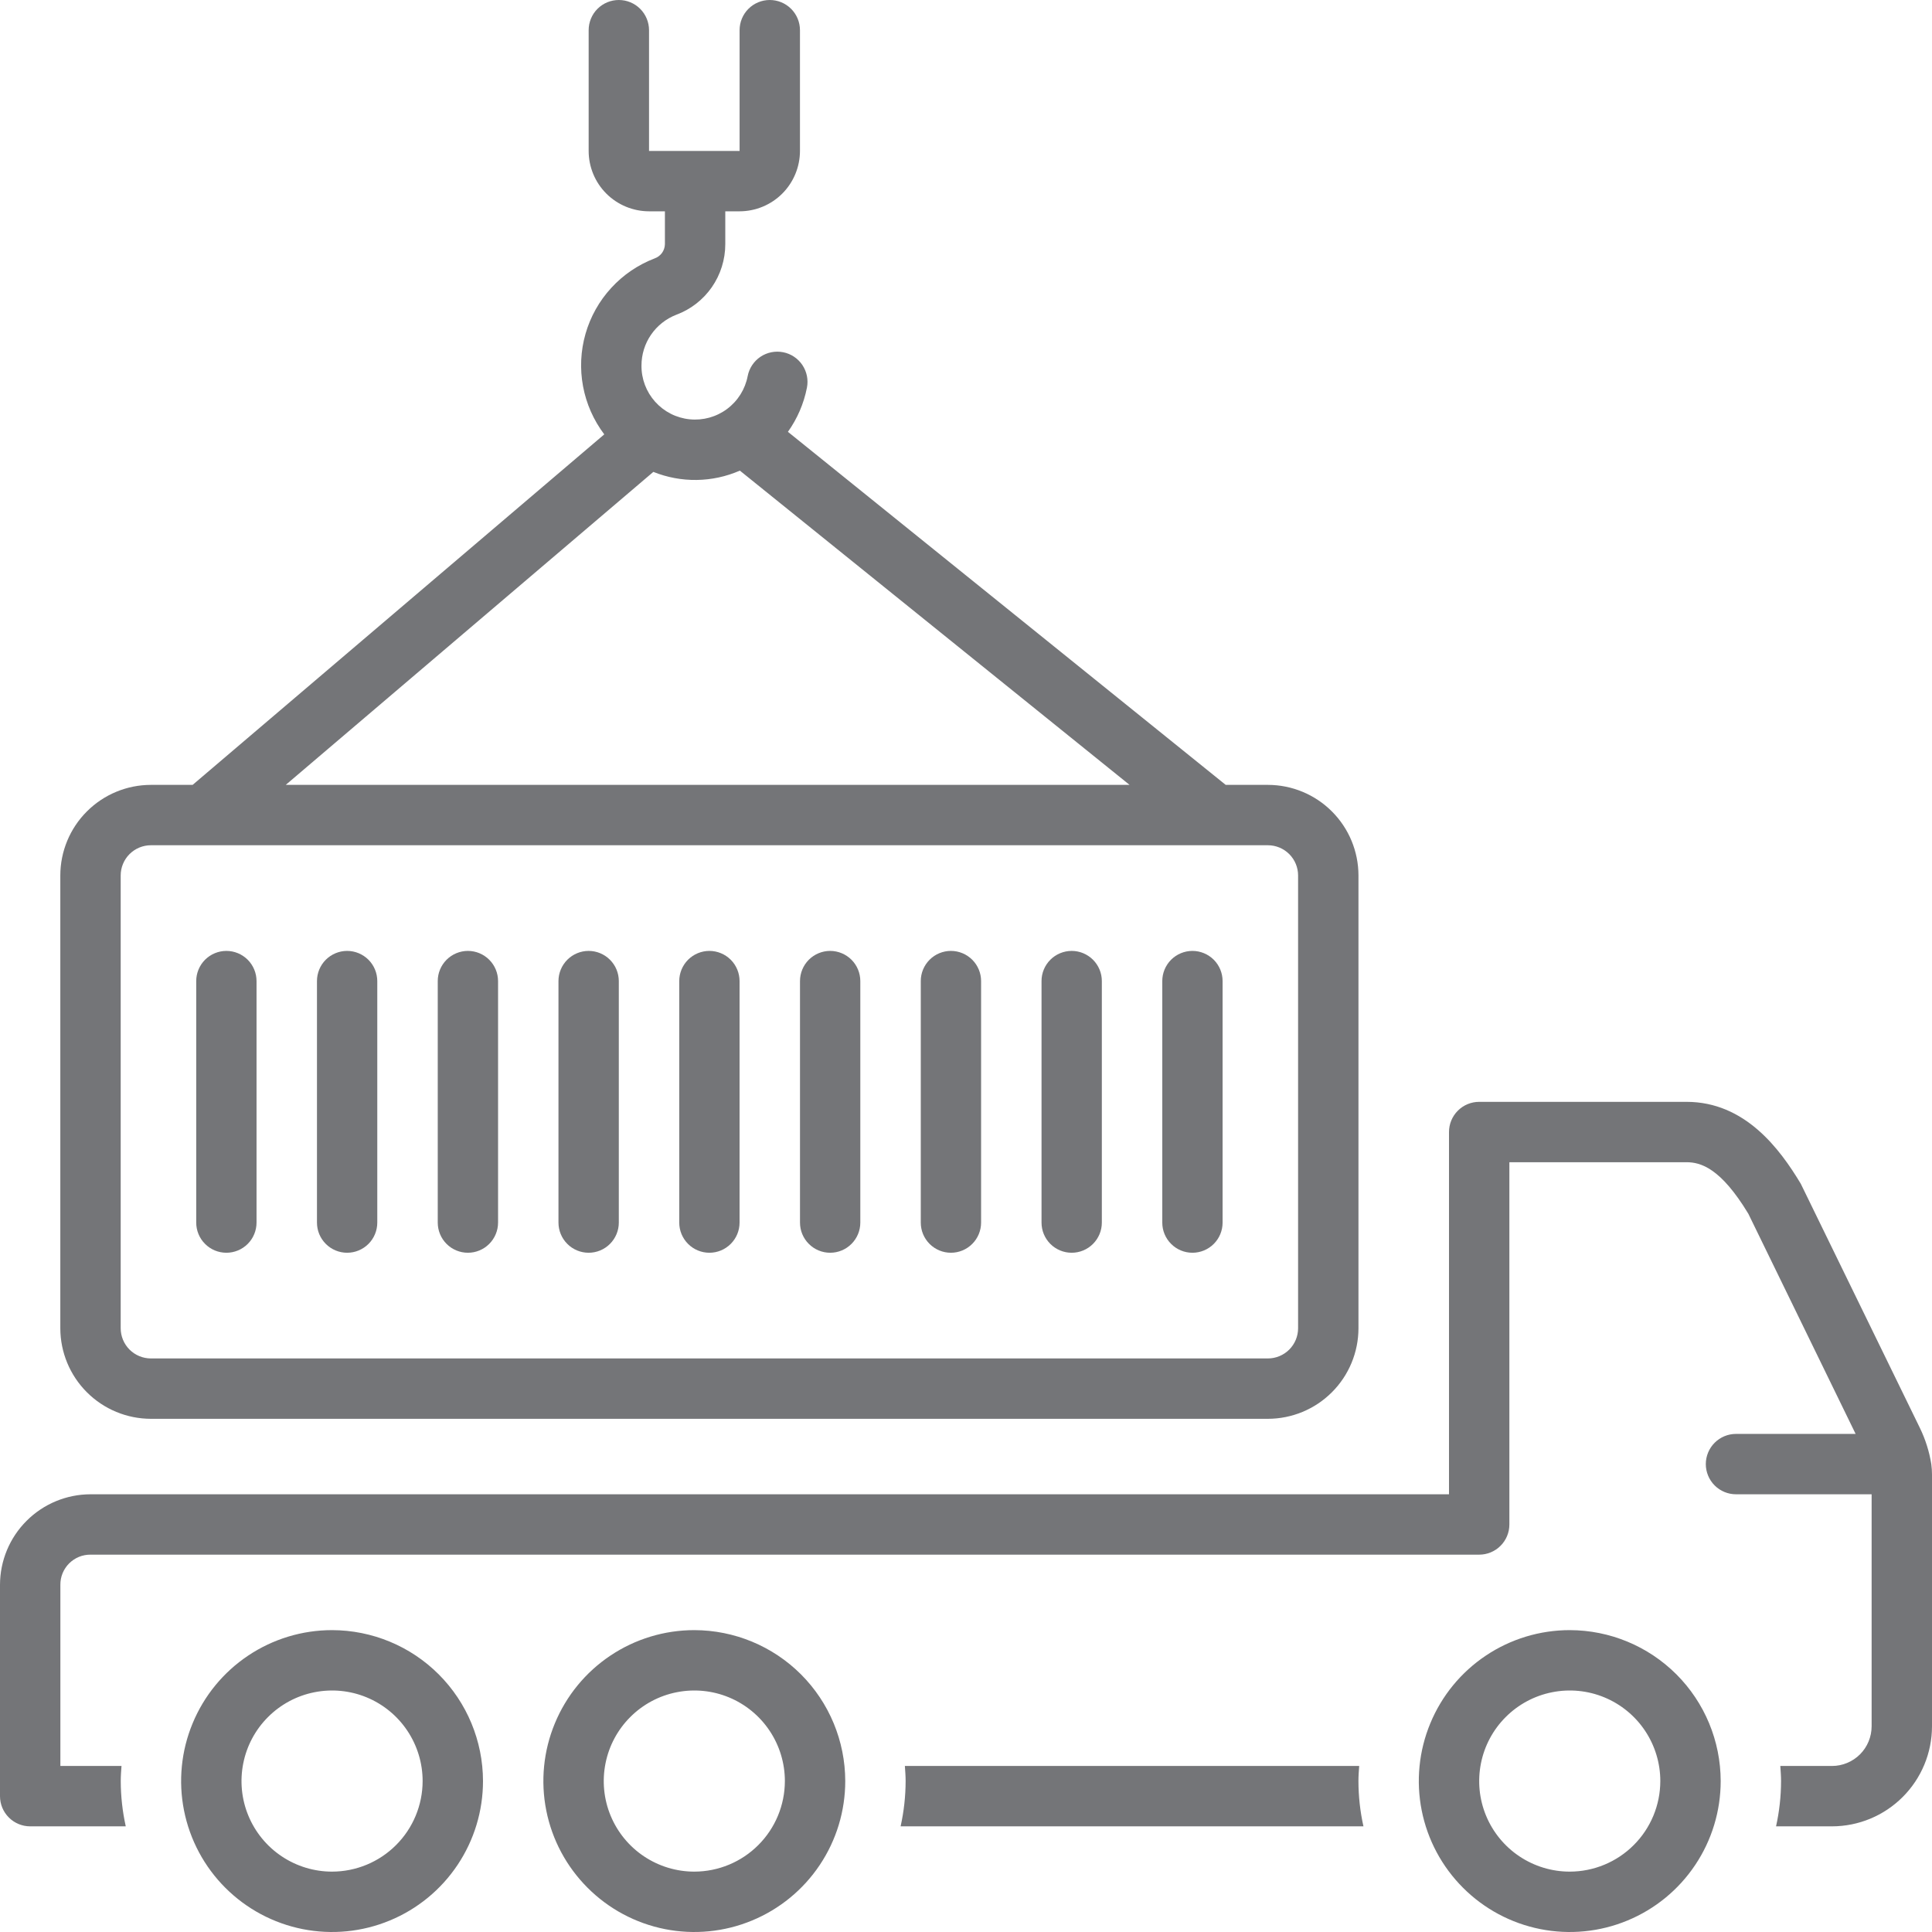
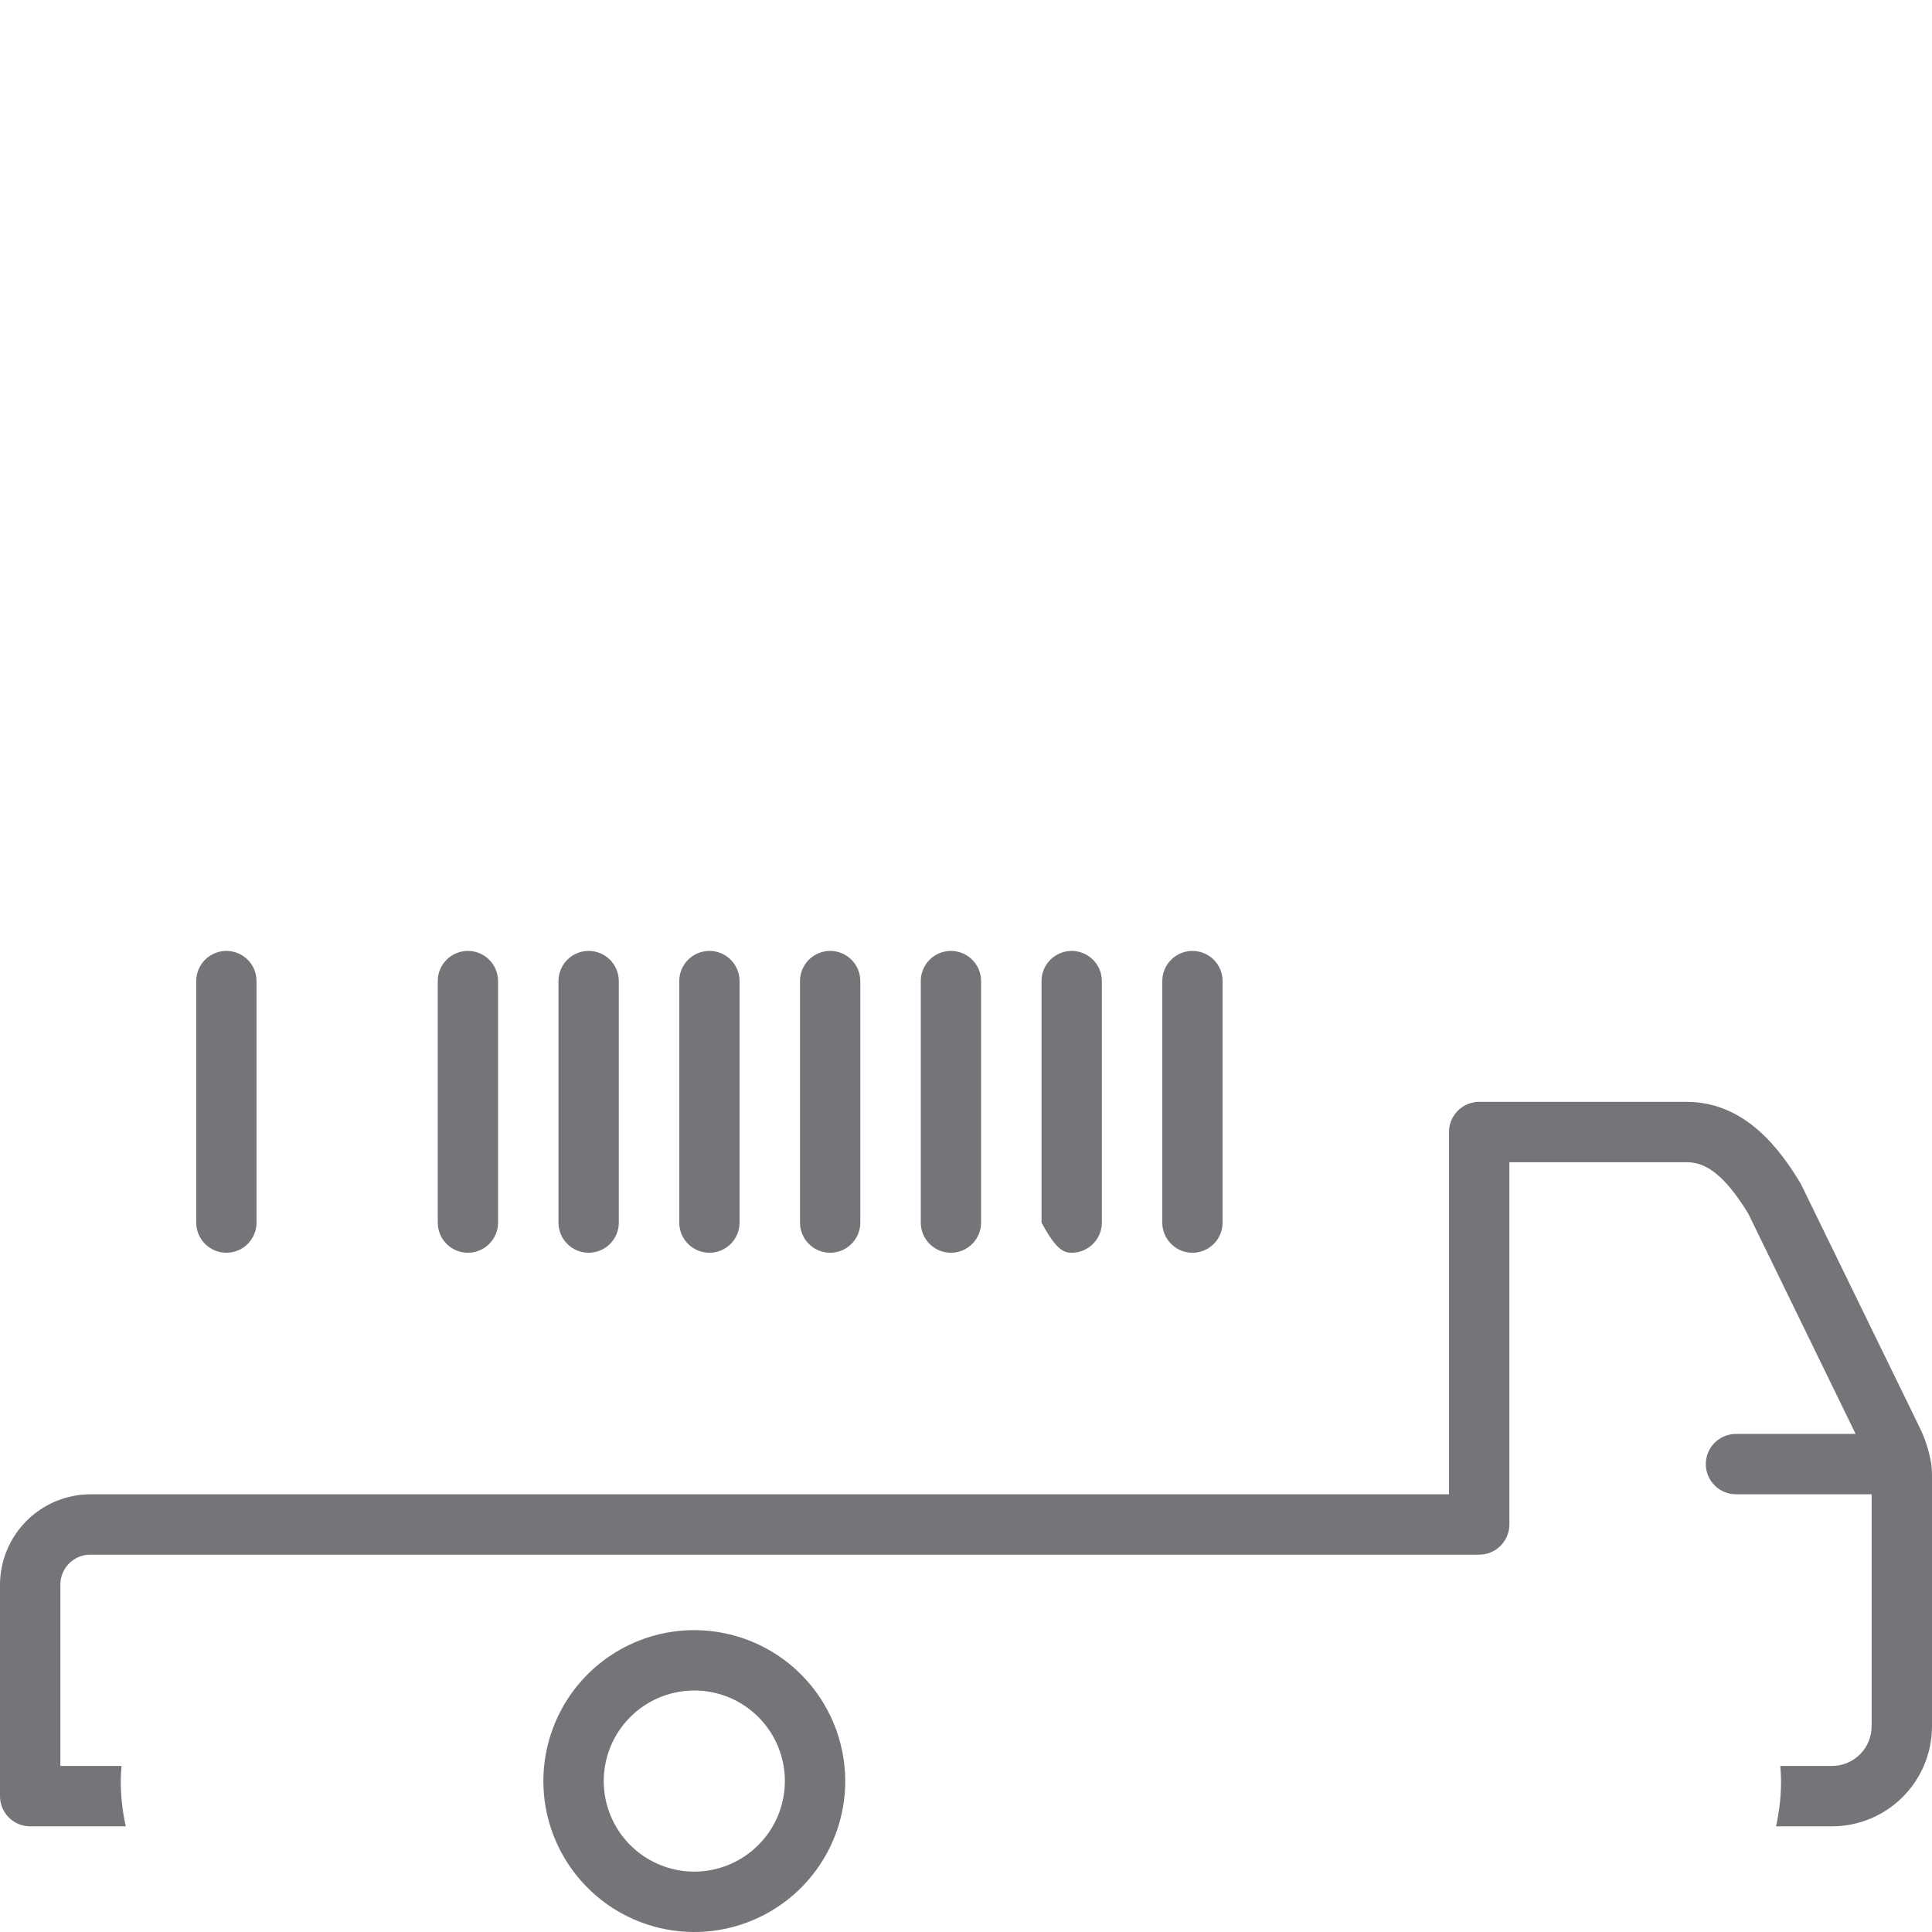
<svg xmlns="http://www.w3.org/2000/svg" width="64" height="64" viewBox="0 0 64 64" fill="none">
  <g clip-path="url(#clip0_557_3681)">
    <path d="M63.977 48.503C63.911 48.086 63.783 47.682 63.599 47.303C63.599 47.303 59.668 39.24 59.654 39.215C58.955 38.05 57.801 36.5 55.867 36.5H49C48.735 36.5 48.48 36.605 48.293 36.793C48.105 36.98 48 37.235 48 37.5V49.5H3C2.205 49.501 1.442 49.817 0.88 50.38C0.317 50.942 0.001 51.705 0 52.5L0 59.5C1.32596e-05 59.765 0.105 60.02 0.293 60.207C0.48 60.395 0.735 60.5 1 60.5H4.166C4.057 60.008 4.001 59.505 4 59C4 58.831 4.013 58.666 4.025 58.5H2V52.5C1.999 52.368 2.023 52.238 2.073 52.116C2.123 51.994 2.197 51.883 2.29 51.79C2.383 51.697 2.494 51.623 2.616 51.573C2.738 51.523 2.868 51.499 3 51.5H49C49.265 51.5 49.52 51.395 49.707 51.207C49.895 51.02 50 50.765 50 50.5V38.5H55.867C56.341 38.5 57.001 38.695 57.916 40.207L61.47 47.5H57.507C57.242 47.5 56.988 47.605 56.8 47.793C56.613 47.98 56.507 48.235 56.507 48.5C56.507 48.765 56.613 49.02 56.8 49.207C56.988 49.395 57.242 49.5 57.507 49.5H62V57.187C61.999 57.535 61.861 57.869 61.615 58.115C61.368 58.361 61.035 58.5 60.687 58.5H58.975C58.986 58.666 59 58.831 59 59C58.999 59.505 58.943 60.008 58.834 60.5H60.687C61.565 60.499 62.407 60.15 63.028 59.529C63.65 58.908 63.999 58.066 64 57.187C64 57.002 64 49.15 64 48.842C64 48.728 63.992 48.615 63.977 48.503Z" fill="#747578" />
-     <path d="M11 54C10.011 54 9.044 54.293 8.222 54.843C7.4 55.392 6.759 56.173 6.381 57.087C6.002 58 5.903 59.005 6.096 59.975C6.289 60.945 6.765 61.836 7.464 62.535C8.164 63.235 9.055 63.711 10.025 63.904C10.995 64.097 12 63.998 12.913 63.619C13.827 63.241 14.608 62.6 15.157 61.778C15.707 60.956 16 59.989 16 59C15.998 57.674 15.471 56.404 14.534 55.466C13.597 54.529 12.326 54.002 11 54ZM11 62C10.407 62 9.827 61.824 9.333 61.494C8.84 61.165 8.455 60.696 8.228 60.148C8.001 59.6 7.942 58.997 8.058 58.415C8.173 57.833 8.459 57.298 8.879 56.879C9.298 56.459 9.833 56.173 10.415 56.058C10.997 55.942 11.6 56.001 12.148 56.228C12.696 56.455 13.165 56.84 13.494 57.333C13.824 57.827 14 58.407 14 59C13.999 59.795 13.683 60.558 13.12 61.12C12.558 61.683 11.795 61.999 11 62Z" fill="#747578" />
    <path d="M23 54C22.011 54 21.044 54.293 20.222 54.843C19.4 55.392 18.759 56.173 18.381 57.087C18.002 58 17.903 59.005 18.096 59.975C18.289 60.945 18.765 61.836 19.465 62.535C20.164 63.235 21.055 63.711 22.025 63.904C22.994 64.097 24 63.998 24.913 63.619C25.827 63.241 26.608 62.6 27.157 61.778C27.707 60.956 28 59.989 28 59C27.998 57.674 27.471 56.404 26.534 55.466C25.596 54.529 24.326 54.002 23 54ZM23 62C22.407 62 21.827 61.824 21.333 61.494C20.84 61.165 20.455 60.696 20.228 60.148C20.001 59.6 19.942 58.997 20.058 58.415C20.173 57.833 20.459 57.298 20.879 56.879C21.298 56.459 21.833 56.173 22.415 56.058C22.997 55.942 23.6 56.001 24.148 56.228C24.696 56.455 25.165 56.84 25.494 57.333C25.824 57.827 26 58.407 26 59C25.999 59.795 25.683 60.558 25.12 61.12C24.558 61.683 23.795 61.999 23 62Z" fill="#747578" />
-     <path d="M45.025 58.5H29.975C29.986 58.666 30 58.831 30 59C29.999 59.505 29.943 60.008 29.834 60.5H45.166C45.056 60.008 45.001 59.505 45 59C45 58.831 45.013 58.666 45.025 58.5Z" fill="#747578" />
-     <path d="M52 54C51.011 54 50.044 54.293 49.222 54.843C48.4 55.392 47.759 56.173 47.381 57.087C47.002 58 46.903 59.005 47.096 59.975C47.289 60.945 47.765 61.836 48.465 62.535C49.164 63.235 50.055 63.711 51.025 63.904C51.995 64.097 53 63.998 53.913 63.619C54.827 63.241 55.608 62.6 56.157 61.778C56.707 60.956 57 59.989 57 59C56.998 57.674 56.471 56.404 55.534 55.466C54.596 54.529 53.326 54.002 52 54ZM52 62C51.407 62 50.827 61.824 50.333 61.494C49.84 61.165 49.455 60.696 49.228 60.148C49.001 59.6 48.942 58.997 49.058 58.415C49.173 57.833 49.459 57.298 49.879 56.879C50.298 56.459 50.833 56.173 51.415 56.058C51.997 55.942 52.6 56.001 53.148 56.228C53.696 56.455 54.165 56.84 54.494 57.333C54.824 57.827 55 58.407 55 59C54.999 59.795 54.683 60.558 54.12 61.12C53.558 61.683 52.795 61.999 52 62Z" fill="#747578" />
-     <path d="M4.998 47H42.001C42.796 46.999 43.559 46.683 44.121 46.12C44.684 45.558 45 44.795 45.001 44V29C45 28.205 44.684 27.442 44.121 26.88C43.559 26.317 42.796 26.001 42.001 26H40.603L26.101 14.305C26.413 13.867 26.628 13.368 26.731 12.841C26.782 12.581 26.727 12.311 26.579 12.091C26.431 11.871 26.202 11.719 25.942 11.668C25.681 11.617 25.412 11.671 25.191 11.819C24.971 11.967 24.819 12.197 24.768 12.457C24.685 12.893 24.442 13.281 24.087 13.546C23.731 13.812 23.29 13.934 22.849 13.89C22.407 13.847 21.999 13.639 21.703 13.309C21.407 12.979 21.245 12.55 21.25 12.107C21.25 11.744 21.36 11.389 21.565 11.09C21.77 10.791 22.061 10.56 22.399 10.428C22.877 10.252 23.289 9.932 23.58 9.514C23.87 9.096 24.026 8.598 24.026 8.089L24.026 7H24.5C25.03 6.999 25.538 6.788 25.913 6.414C26.288 6.039 26.499 5.53 26.5 5V1C26.5 0.735 26.394 0.48 26.207 0.293C26.019 0.105 25.765 0 25.5 0C25.234 0 24.98 0.105 24.792 0.293C24.605 0.48 24.5 0.735 24.5 1V5H21.5V1C21.5 0.735 21.394 0.48 21.207 0.293C21.019 0.105 20.765 0 20.5 0C20.234 0 19.98 0.105 19.792 0.293C19.605 0.48 19.5 0.735 19.5 1V5C19.5 5.53 19.711 6.039 20.086 6.414C20.461 6.788 20.969 6.999 21.5 7H22.026L22.026 8.09C22.024 8.193 21.99 8.294 21.93 8.378C21.869 8.462 21.784 8.525 21.686 8.56C21.137 8.77 20.644 9.105 20.247 9.539C19.849 9.972 19.558 10.492 19.396 11.058C19.234 11.623 19.206 12.219 19.314 12.797C19.422 13.375 19.663 13.92 20.017 14.389L6.381 26H4.998C4.203 26.001 3.44 26.317 2.878 26.88C2.315 27.442 1.999 28.205 1.998 29V44C1.999 44.795 2.315 45.558 2.878 46.12C3.44 46.683 4.203 46.999 4.998 47ZM21.643 15.632C22.099 15.815 22.588 15.906 23.08 15.899C23.572 15.892 24.058 15.787 24.509 15.59L37.418 26H9.466L21.643 15.632ZM3.998 29C3.998 28.735 4.104 28.481 4.291 28.293C4.479 28.106 4.733 28 4.998 28H42.001C42.266 28 42.52 28.106 42.708 28.293C42.895 28.481 43.001 28.735 43.001 29V44C43.001 44.265 42.895 44.519 42.708 44.707C42.52 44.894 42.266 45 42.001 45H4.998C4.733 45 4.479 44.894 4.291 44.707C4.104 44.519 3.998 44.265 3.998 44V29Z" fill="#747578" />
-     <path d="M11.499 31.5C11.234 31.5 10.98 31.606 10.792 31.793C10.605 31.981 10.5 32.235 10.5 32.5V40.5C10.5 40.765 10.605 41.019 10.793 41.206C10.98 41.394 11.234 41.499 11.499 41.499C11.764 41.499 12.018 41.394 12.206 41.206C12.393 41.019 12.498 40.765 12.498 40.5V32.5C12.498 32.235 12.393 31.981 12.206 31.793C12.018 31.606 11.764 31.5 11.499 31.5Z" fill="#747578" />
    <path d="M7.499 31.5C7.234 31.5 6.98 31.606 6.792 31.793C6.605 31.981 6.5 32.235 6.5 32.5V40.5C6.5 40.631 6.526 40.761 6.576 40.882C6.626 41.004 6.7 41.114 6.793 41.206C6.885 41.299 6.996 41.373 7.117 41.423C7.238 41.473 7.368 41.499 7.499 41.499C7.63 41.499 7.76 41.473 7.881 41.423C8.003 41.373 8.113 41.299 8.206 41.206C8.298 41.114 8.372 41.004 8.422 40.882C8.472 40.761 8.498 40.631 8.498 40.5V32.5C8.498 32.235 8.393 31.981 8.206 31.793C8.018 31.606 7.764 31.5 7.499 31.5Z" fill="#747578" />
    <path d="M15.5 31.5C15.235 31.5 14.98 31.606 14.793 31.793C14.606 31.981 14.5 32.235 14.501 32.5V40.5C14.501 40.765 14.606 41.019 14.793 41.206C14.98 41.394 15.235 41.499 15.5 41.499C15.764 41.499 16.019 41.394 16.206 41.206C16.393 41.019 16.499 40.765 16.499 40.5V32.5C16.499 32.235 16.394 31.981 16.206 31.793C16.019 31.606 15.765 31.5 15.5 31.5Z" fill="#747578" />
    <path d="M19.5 31.5C19.235 31.5 18.98 31.606 18.793 31.793C18.606 31.981 18.5 32.235 18.5 32.5V40.5C18.5 40.765 18.606 41.019 18.793 41.206C18.98 41.394 19.235 41.499 19.5 41.499C19.765 41.499 20.019 41.394 20.206 41.206C20.393 41.019 20.499 40.765 20.499 40.5V32.5C20.499 32.235 20.394 31.981 20.206 31.793C20.019 31.606 19.765 31.5 19.5 31.5Z" fill="#747578" />
    <path d="M23.5 31.5C23.235 31.5 22.981 31.606 22.793 31.793C22.606 31.981 22.501 32.235 22.501 32.5V40.5C22.501 40.765 22.606 41.019 22.794 41.206C22.981 41.394 23.235 41.499 23.5 41.499C23.765 41.499 24.019 41.394 24.206 41.206C24.394 41.019 24.499 40.765 24.499 40.5V32.5C24.499 32.235 24.394 31.981 24.207 31.793C24.019 31.606 23.765 31.5 23.5 31.5Z" fill="#747578" />
    <path d="M27.5 31.5C27.235 31.5 26.981 31.606 26.793 31.793C26.606 31.981 26.501 32.235 26.501 32.5V40.5C26.501 40.765 26.606 41.019 26.794 41.206C26.981 41.394 27.235 41.499 27.5 41.499C27.765 41.499 28.019 41.394 28.206 41.206C28.394 41.019 28.499 40.765 28.499 40.5V32.5C28.499 32.235 28.394 31.981 28.207 31.793C28.019 31.606 27.765 31.5 27.5 31.5Z" fill="#747578" />
    <path d="M31.5 31.5C31.235 31.5 30.981 31.606 30.794 31.793C30.607 31.981 30.501 32.235 30.502 32.5V40.5C30.502 40.765 30.607 41.019 30.794 41.206C30.982 41.394 31.236 41.499 31.5 41.499C31.765 41.499 32.02 41.394 32.207 41.206C32.394 41.019 32.5 40.765 32.5 40.5V32.5C32.5 32.235 32.395 31.981 32.207 31.793C32.02 31.606 31.766 31.5 31.5 31.5Z" fill="#747578" />
-     <path d="M35.501 31.5C35.236 31.5 34.981 31.606 34.794 31.793C34.607 31.981 34.501 32.235 34.502 32.5V40.5C34.502 40.765 34.607 41.019 34.794 41.206C34.981 41.394 35.236 41.499 35.501 41.499C35.766 41.499 36.02 41.394 36.207 41.206C36.394 41.019 36.5 40.765 36.5 40.5V32.5C36.5 32.235 36.395 31.981 36.207 31.793C36.02 31.606 35.766 31.5 35.501 31.5Z" fill="#747578" />
+     <path d="M35.501 31.5C35.236 31.5 34.981 31.606 34.794 31.793C34.607 31.981 34.501 32.235 34.502 32.5V40.5C34.981 41.394 35.236 41.499 35.501 41.499C35.766 41.499 36.02 41.394 36.207 41.206C36.394 41.019 36.5 40.765 36.5 40.5V32.5C36.5 32.235 36.395 31.981 36.207 31.793C36.02 31.606 35.766 31.5 35.501 31.5Z" fill="#747578" />
    <path d="M39.501 31.5C39.236 31.5 38.982 31.606 38.794 31.793C38.607 31.981 38.502 32.235 38.502 32.5V40.5C38.502 40.765 38.607 41.019 38.795 41.206C38.982 41.394 39.236 41.499 39.501 41.499C39.766 41.499 40.02 41.394 40.208 41.206C40.395 41.019 40.5 40.765 40.5 40.5V32.5C40.5 32.235 40.395 31.981 40.208 31.793C40.02 31.606 39.766 31.5 39.501 31.5Z" fill="#747578" />
  </g>
  <defs>
    <clipPath id="clip0_557_3681">
      <rect width="64" height="64" fill="white" />
    </clipPath>
  </defs>
</svg>